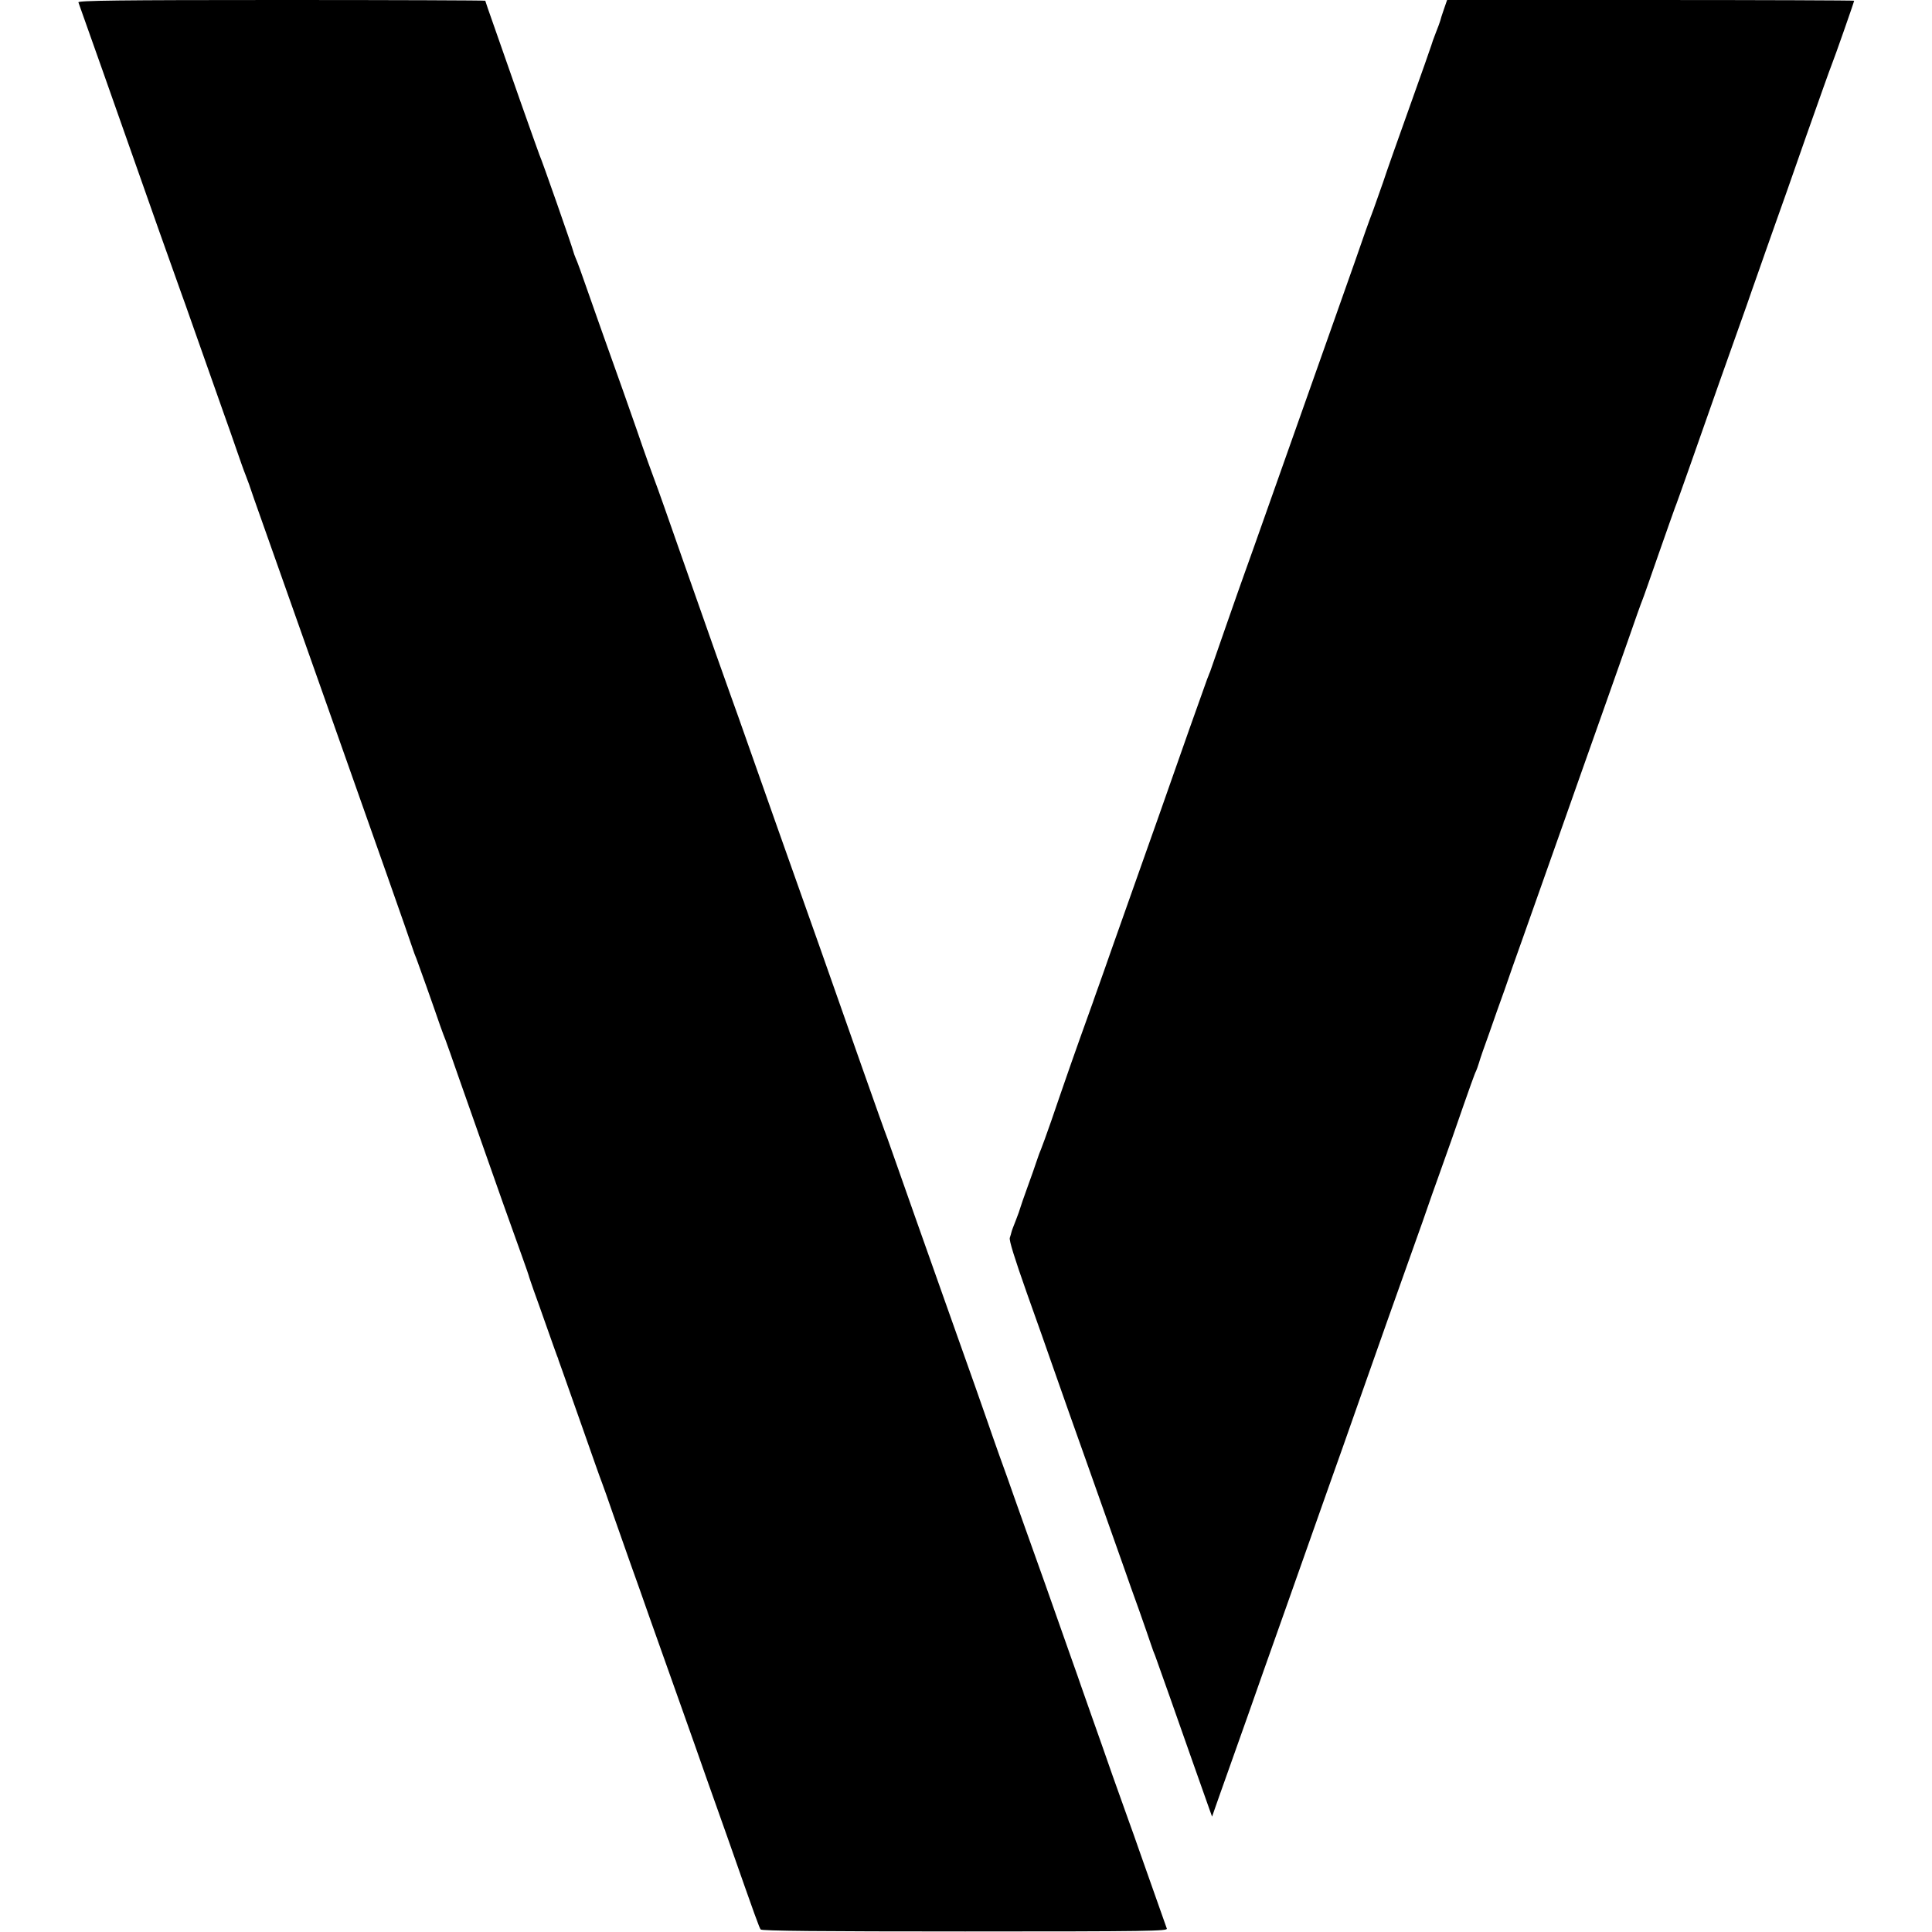
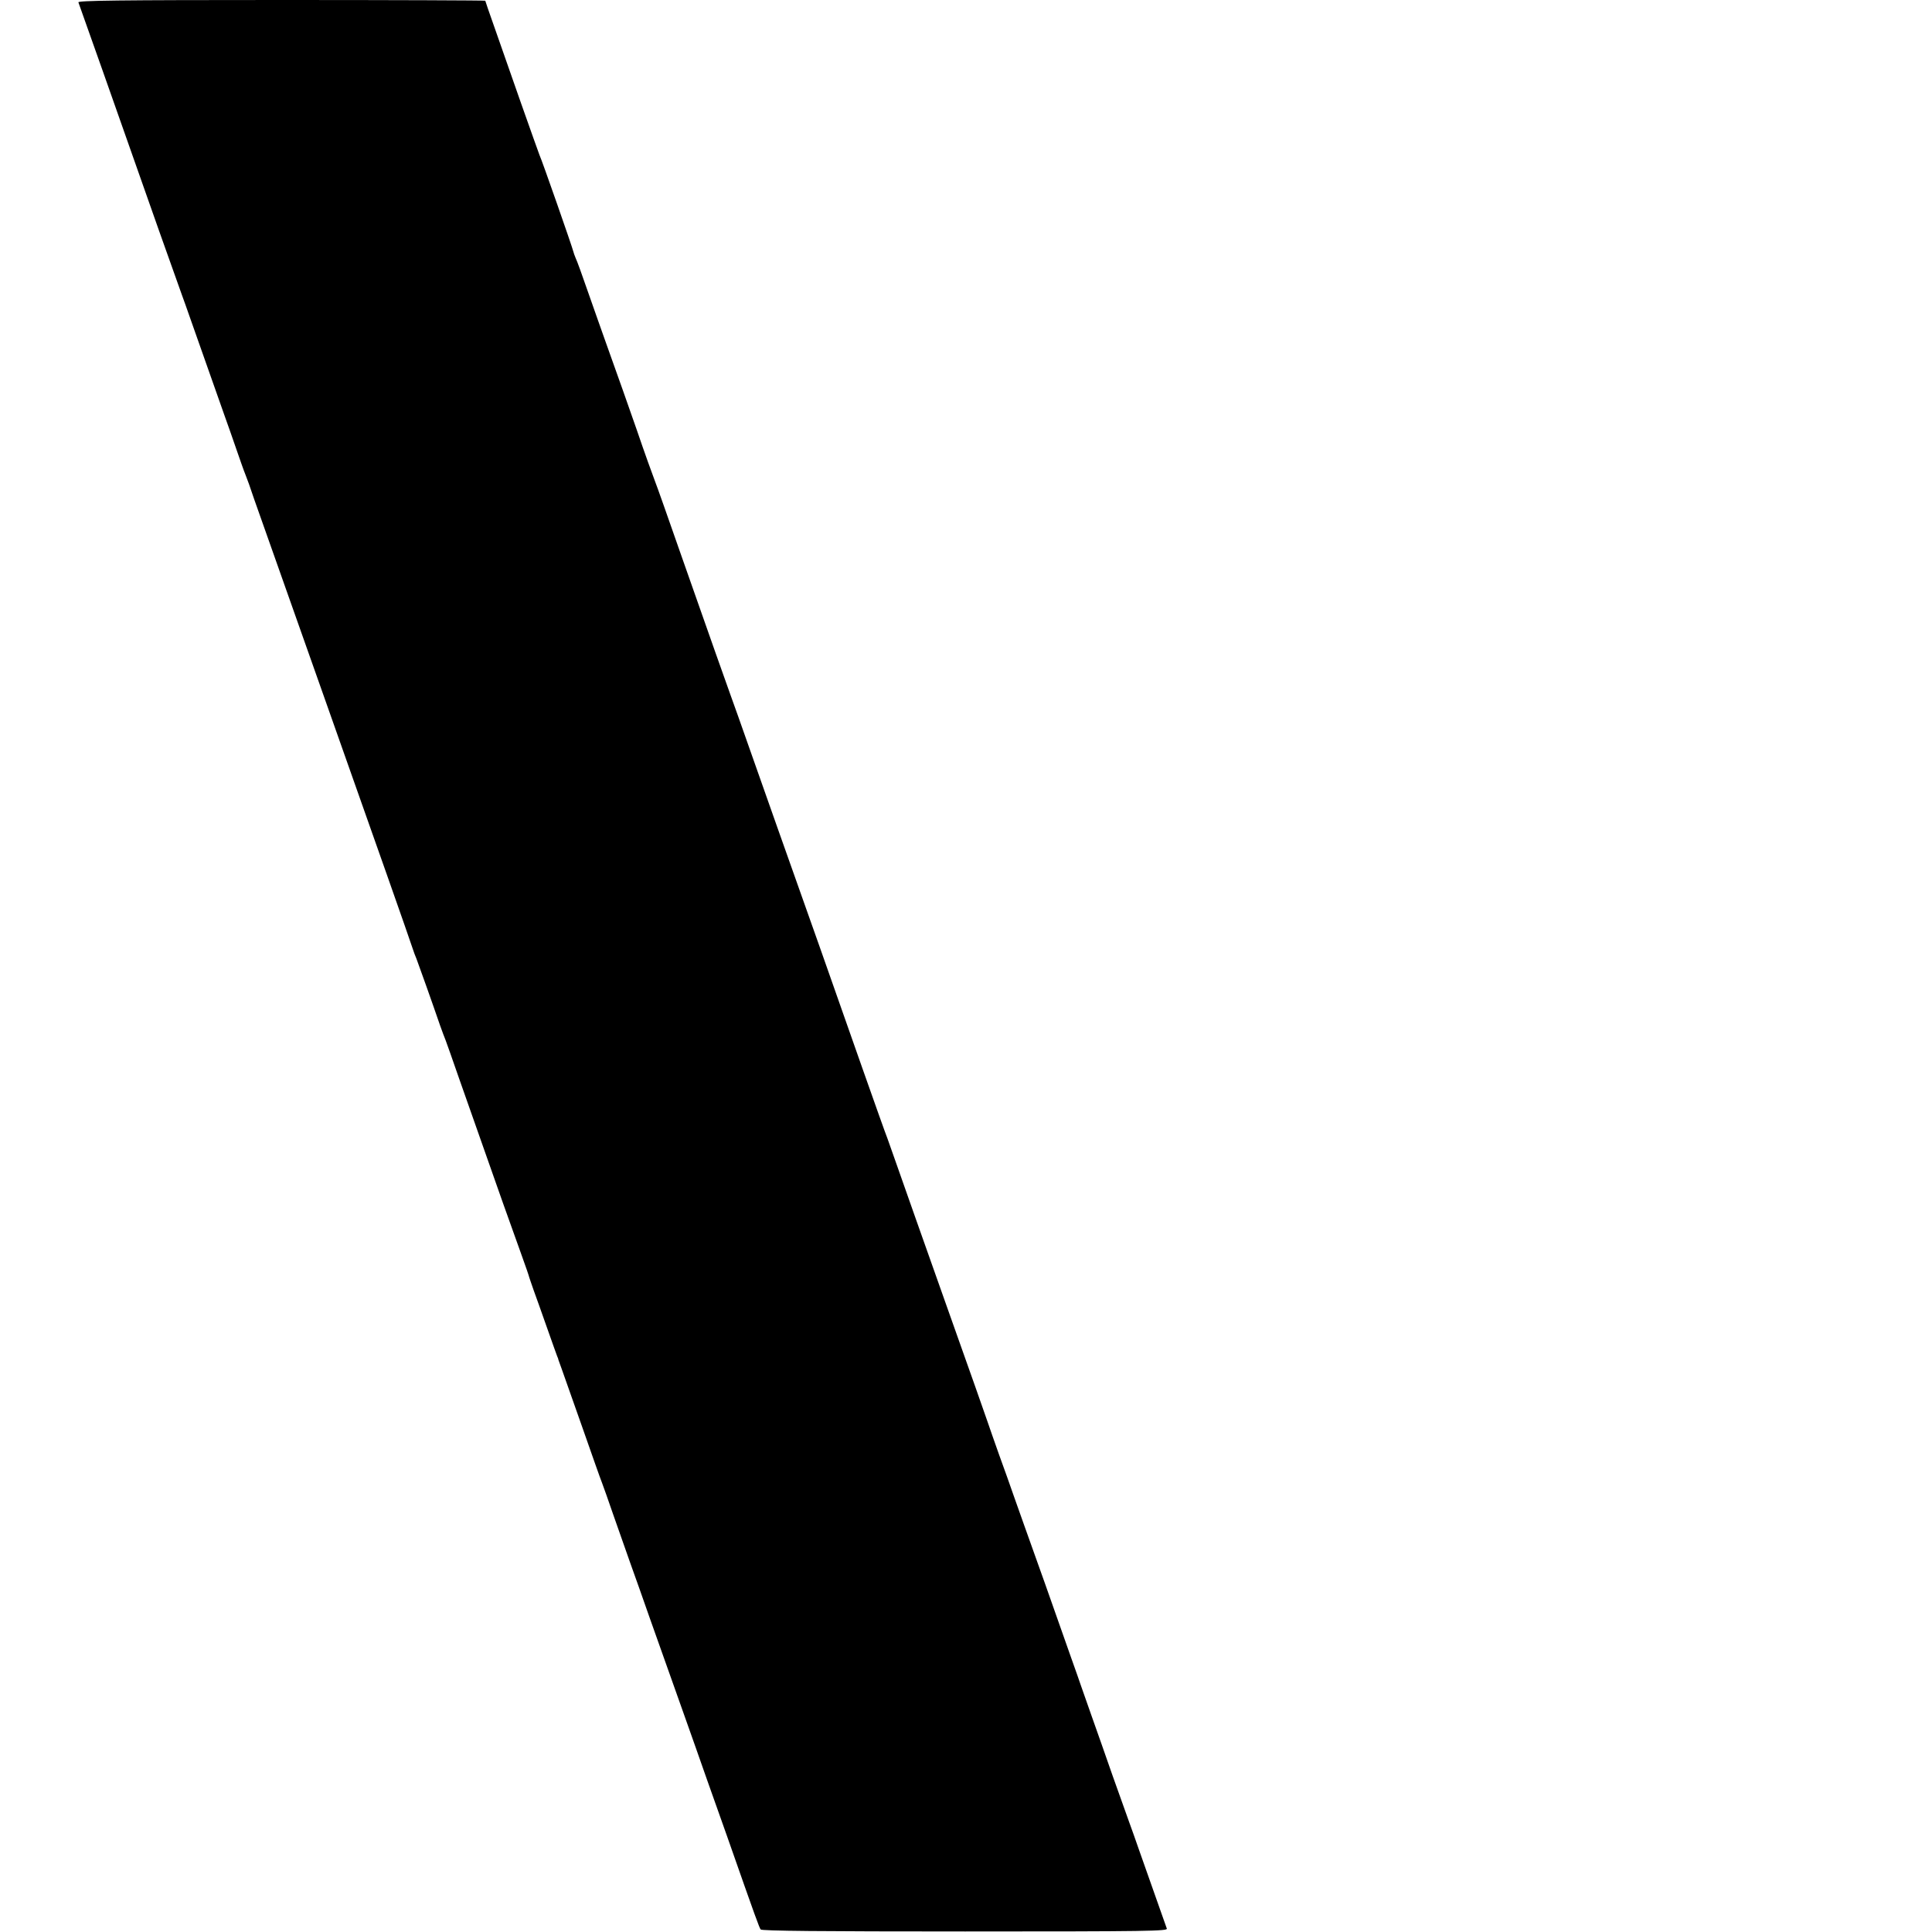
<svg xmlns="http://www.w3.org/2000/svg" version="1.0" width="1067pt" height="1067pt" viewBox="0 0 1067 1067" preserveAspectRatio="xMidYMid meet">
  <g transform="translate(0,1067) scale(0.1,-0.1)" fill="#000000" stroke="none">
-     <path d="M433 10657 c8 -21 258 -728 287 -812 57 -164 272 -771 285 -805 7 -19 29 -80 48 -135 53 -150 155 -439 187 -530 16 -44 45 -127 65 -185 20 -58 42 -121 50 -140 8 -19 30 -80 48 -135 35 -100 68 -193 389 -1100 287 -811 469 -1328 484 -1375 8 -25 19 -54 24 -65 8 -20 91 -253 131 -370 12 -33 25 -69 30 -80 4 -11 38 -105 74 -210 63 -180 103 -292 243 -690 33 -93 79 -222 102 -285 23 -63 42 -119 43 -125 2 -5 12 -37 24 -70 12 -33 45 -125 73 -205 28 -80 54 -152 57 -160 4 -8 7 -17 7 -20 1 -3 9 -25 18 -50 9 -25 60 -169 113 -320 53 -151 102 -291 110 -310 7 -19 35 -96 60 -170 26 -74 69 -196 95 -270 27 -74 75 -211 108 -305 90 -253 168 -473 190 -535 11 -30 39 -109 62 -175 23 -66 52 -149 65 -185 13 -36 62 -175 110 -310 163 -465 178 -505 186 -516 6 -8 333 -11 1129 -11 1019 0 1120 2 1114 16 -5 14 -43 121 -154 436 -17 50 -42 119 -55 155 -13 36 -54 151 -91 255 -36 105 -89 253 -116 330 -27 77 -53 151 -58 165 -4 14 -31 88 -58 165 -27 77 -91 257 -141 400 -51 143 -103 289 -116 325 -13 36 -38 106 -55 155 -17 50 -54 153 -82 230 -27 77 -56 158 -63 180 -17 50 -90 257 -235 665 -131 370 -219 618 -265 750 -18 52 -42 120 -53 150 -12 30 -75 208 -141 395 -148 423 -343 974 -381 1080 -36 100 -123 348 -235 665 -47 135 -97 274 -110 310 -31 87 -105 294 -270 765 -75 215 -140 399 -145 410 -11 28 -63 172 -103 290 -33 95 -114 325 -177 500 -16 44 -56 159 -90 255 -33 96 -65 184 -71 195 -5 11 -11 29 -14 40 -5 22 -171 498 -186 530 -4 11 -52 144 -105 295 -53 151 -118 337 -145 414 -27 76 -49 140 -49 142 0 2 -507 4 -1126 4 -902 0 -1125 -3 -1121 -13z" />
-     <path d="M7974 10618 c-10 -29 -19 -57 -20 -63 -1 -5 -12 -35 -24 -65 -12 -30 -23 -62 -25 -70 -2 -8 -56 -161 -120 -340 -64 -179 -130 -365 -146 -415 -17 -49 -41 -117 -53 -150 -13 -33 -32 -87 -44 -120 -11 -33 -86 -247 -167 -475 -157 -443 -189 -533 -368 -1040 -63 -179 -124 -350 -135 -380 -11 -30 -57 -161 -102 -290 -45 -129 -84 -242 -87 -250 -4 -8 -7 -17 -8 -20 -1 -3 -5 -12 -8 -20 -3 -8 -47 -132 -98 -275 -181 -516 -201 -571 -229 -650 -74 -210 -157 -443 -200 -565 -26 -74 -59 -169 -74 -210 -15 -41 -28 -79 -30 -85 -2 -5 -6 -17 -9 -25 -7 -18 -109 -304 -147 -415 -15 -44 -49 -141 -74 -215 -26 -74 -51 -144 -56 -155 -5 -11 -16 -40 -24 -65 -8 -25 -31 -90 -51 -145 -20 -55 -38 -107 -40 -115 -2 -8 -13 -40 -25 -70 -12 -30 -23 -59 -24 -65 -1 -5 -5 -19 -9 -31 -5 -13 26 -112 94 -305 56 -156 116 -327 134 -379 50 -144 147 -417 205 -580 45 -127 85 -240 200 -565 15 -44 51 -145 80 -225 28 -80 58 -165 66 -190 8 -25 19 -54 24 -65 4 -11 40 -112 80 -225 77 -220 179 -508 213 -604 l21 -59 17 49 c9 27 43 121 74 209 31 88 81 228 110 310 29 83 121 344 205 580 84 237 176 498 205 580 29 83 79 222 110 310 31 88 74 210 95 270 31 90 272 770 326 920 8 22 28 78 44 125 16 47 43 123 60 170 17 47 53 148 80 225 105 303 126 360 132 370 3 6 10 26 16 45 5 19 31 94 57 165 25 72 63 180 85 240 21 61 63 182 95 270 61 172 141 399 237 670 56 158 109 310 228 645 26 74 80 227 120 340 39 113 75 214 80 225 5 11 45 126 90 255 45 129 86 244 90 255 5 11 40 110 79 220 67 193 266 755 318 900 13 39 42 120 63 180 21 61 61 173 88 250 28 77 107 302 176 500 70 198 133 376 141 395 16 39 125 350 125 356 0 2 -506 4 -1124 4 l-1124 0 -18 -52z" />
+     <path d="M433 10657 c8 -21 258 -728 287 -812 57 -164 272 -771 285 -805 7 -19 29 -80 48 -135 53 -150 155 -439 187 -530 16 -44 45 -127 65 -185 20 -58 42 -121 50 -140 8 -19 30 -80 48 -135 35 -100 68 -193 389 -1100 287 -811 469 -1328 484 -1375 8 -25 19 -54 24 -65 8 -20 91 -253 131 -370 12 -33 25 -69 30 -80 4 -11 38 -105 74 -210 63 -180 103 -292 243 -690 33 -93 79 -222 102 -285 23 -63 42 -119 43 -125 2 -5 12 -37 24 -70 12 -33 45 -125 73 -205 28 -80 54 -152 57 -160 4 -8 7 -17 7 -20 1 -3 9 -25 18 -50 9 -25 60 -169 113 -320 53 -151 102 -291 110 -310 7 -19 35 -96 60 -170 26 -74 69 -196 95 -270 27 -74 75 -211 108 -305 90 -253 168 -473 190 -535 11 -30 39 -109 62 -175 23 -66 52 -149 65 -185 13 -36 62 -175 110 -310 163 -465 178 -505 186 -516 6 -8 333 -11 1129 -11 1019 0 1120 2 1114 16 -5 14 -43 121 -154 436 -17 50 -42 119 -55 155 -13 36 -54 151 -91 255 -36 105 -89 253 -116 330 -27 77 -53 151 -58 165 -4 14 -31 88 -58 165 -27 77 -91 257 -141 400 -51 143 -103 289 -116 325 -13 36 -38 106 -55 155 -17 50 -54 153 -82 230 -27 77 -56 158 -63 180 -17 50 -90 257 -235 665 -131 370 -219 618 -265 750 -18 52 -42 120 -53 150 -12 30 -75 208 -141 395 -148 423 -343 974 -381 1080 -36 100 -123 348 -235 665 -47 135 -97 274 -110 310 -31 87 -105 294 -270 765 -75 215 -140 399 -145 410 -11 28 -63 172 -103 290 -33 95 -114 325 -177 500 -16 44 -56 159 -90 255 -33 96 -65 184 -71 195 -5 11 -11 29 -14 40 -5 22 -171 498 -186 530 -4 11 -52 144 -105 295 -53 151 -118 337 -145 414 -27 76 -49 140 -49 142 0 2 -507 4 -1126 4 -902 0 -1125 -3 -1121 -13" />
  </g>
</svg>